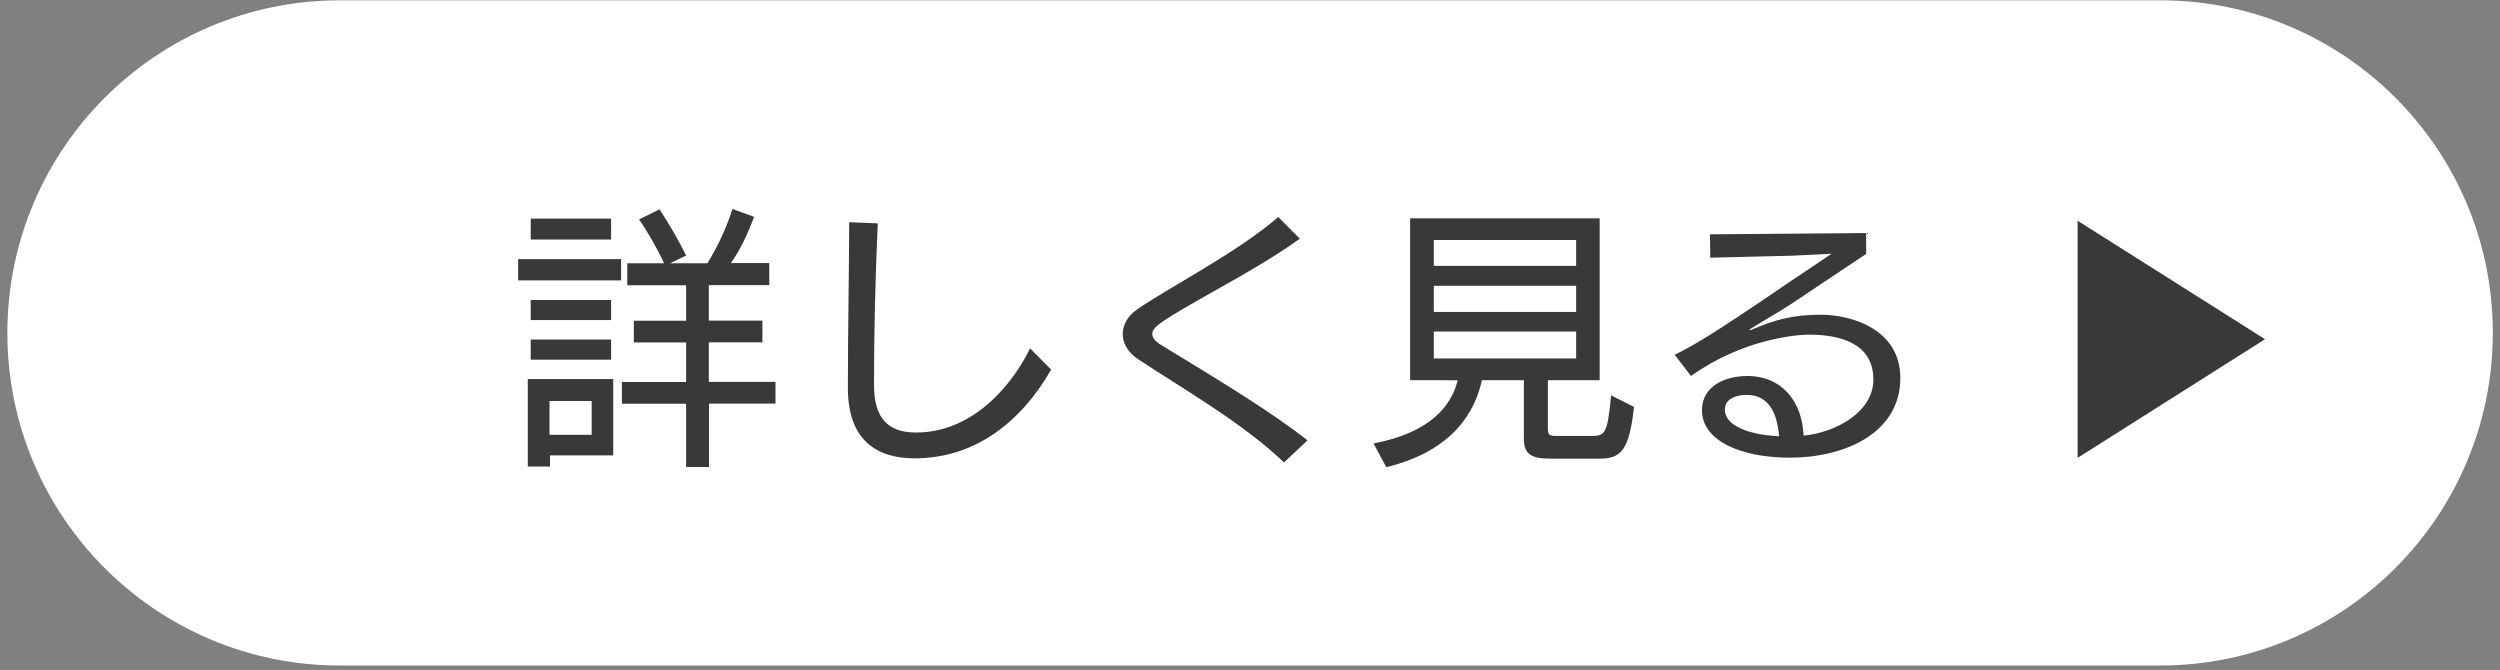
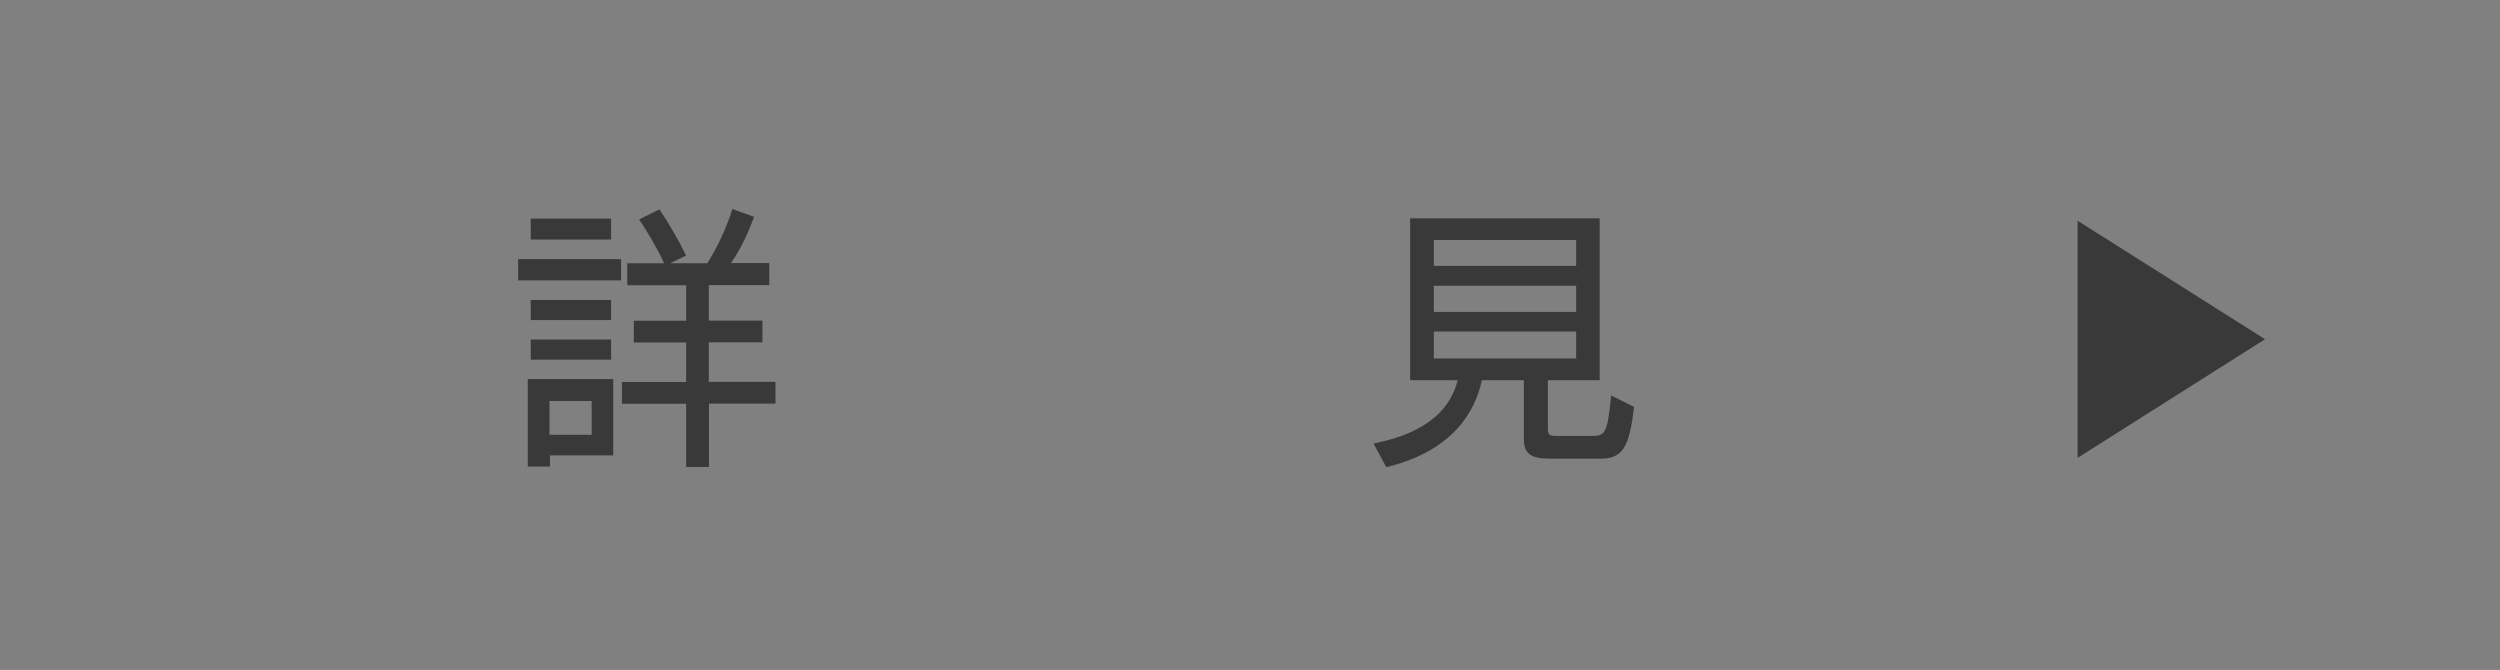
<svg xmlns="http://www.w3.org/2000/svg" version="1.1" id="Layer_1" x="0px" y="0px" viewBox="0 0 153 41" style="enable-background:new 0 0 153 41;" xml:space="preserve">
  <rect x="0" y="0" width="153" height="41" fill="#808080" stroke="none" />
  <style type="text/css">
	.st0{fill:#FFFFFF;}
	.st1{fill:#393939;}
</style>
-   <path class="st0" d="M132.2,40.73H20.8c-11.24,0-20.35-9.11-20.35-20.35v0C0.45,9.13,9.56,0.02,20.8,0.02l111.41,0  c11.24,0,20.35,9.11,20.35,20.35v0C152.56,31.61,143.44,40.73,132.2,40.73z" />
  <polygon class="st1" points="127.15,13.51 127.15,28.02 138.62,20.76 " />
  <g>
    <path class="st1" d="M31.71,17.16v-1.3h6.3v1.3H31.71z M33.66,27.87v0.68H32.3v-5.35h5.23v4.67H33.66z M32.48,14.66v-1.28h4.92   v1.28H32.48z M32.48,19.59v-1.23h4.92v1.23H32.48z M32.48,22.01v-1.23h4.92v1.23H32.48z M36.21,24.54h-2.58v2.07h2.58V24.54z    M43.39,24.71v3.87h-1.4v-3.87h-3.93v-1.33h3.93v-2.42h-3.2v-1.33h3.2v-2.17h-3.6v-1.35h2.25c-0.37-0.83-1.07-2.03-1.53-2.68   l1.25-0.62c0.55,0.82,1.27,2.07,1.63,2.83l-0.98,0.47h2.28c0.55-0.87,1.18-2.15,1.53-3.32l1.33,0.48   c-0.42,1.13-0.88,2.07-1.42,2.83h2.35v1.35h-3.7v2.17h3.28v1.33h-3.28v2.42h4.08v1.33H43.39z" />
-     <path class="st1" d="M64.33,22.62c-1.85,3.23-4.68,5.43-8.36,5.43c-2.17,0-4.08-0.98-4.08-4.3c0-3.38,0.07-6.77,0.08-10.15   l1.75,0.07c-0.15,3.3-0.23,6.6-0.23,9.9c0,2.07,0.9,2.9,2.57,2.9c3.68,0,6.05-3.22,6.98-5.15L64.33,22.62z" />
-     <path class="st1" d="M78.58,28.3c-2.52-2.42-6.31-4.58-8.95-6.33c-0.6-0.4-0.92-0.97-0.92-1.52c0-0.53,0.27-1.07,0.82-1.47   c0.88-0.63,2.47-1.53,4.15-2.55c1.6-0.97,3.28-2.05,4.55-3.15l1.32,1.33c-1.5,1.07-3.23,2.08-4.85,2.98   c-3.63,2.05-4.18,2.4-4.18,2.85c0,0.23,0.18,0.45,0.55,0.68c3.7,2.25,6.75,4.1,8.95,5.83L78.58,28.3z" />
    <path class="st1" d="M94.86,28.07c-1.18,0-1.6-0.3-1.6-1.23v-3.57h-2.57c-0.4,1.87-1.72,4.32-5.85,5.32l-0.78-1.45   c3.53-0.68,4.77-2.33,5.15-3.87H86.3v-9.91h11.6v9.91h-3.17v2.93c0,0.45,0.08,0.48,0.62,0.48h2.05c0.83,0,0.98-0.13,1.2-2.48   l1.4,0.7c-0.28,2.6-0.77,3.17-2.08,3.17H94.86z M96.46,14.69h-8.71v1.58h8.71V14.69z M96.46,17.49h-8.71v1.6h8.71V17.49z    M96.46,20.29h-8.71v1.65h8.71V20.29z" />
-     <path class="st1" d="M114.21,15.54c-1.03,0.68-4.6,3.07-4.6,3.07c-0.87,0.57-1.83,1.1-2.45,1.5c-0.07,0.03-0.08,0.05-0.08,0.07   c0,0.02,0.02,0.02,0.05,0.02c0.02,0,0.05,0,0.07-0.02c1.48-0.65,2.63-0.92,4.23-0.92c1.9,0,4.87,0.9,4.87,3.87   c0,3.42-3.47,4.88-6.76,4.88c-3.02,0-5.38-1.05-5.38-2.9c0-1.52,1.48-2.1,2.77-2.1c2.13,0,3.37,1.57,3.45,3.65   c1.93-0.18,4.27-1.42,4.27-3.43c0-2.27-2.12-2.75-3.95-2.75c-0.77,0-4.07,0.28-7.21,2.53l-1-1.3c0.7-0.33,1.45-0.78,2.1-1.18   c1.77-1.1,5.22-3.47,5.22-3.47c0.42-0.27,2.28-1.53,2.28-1.53s-1.95,0.1-2.47,0.12c-0.93,0.03-4.32,0.1-4.95,0.12l-0.02-1.43   l9.56-0.08L114.21,15.54z M106.88,24.17c-0.57,0-1.32,0.2-1.32,0.9c0,0.93,1.33,1.53,3.32,1.63c-0.08-0.85-0.32-2.53-1.98-2.53   H106.88z" />
  </g>
</svg>